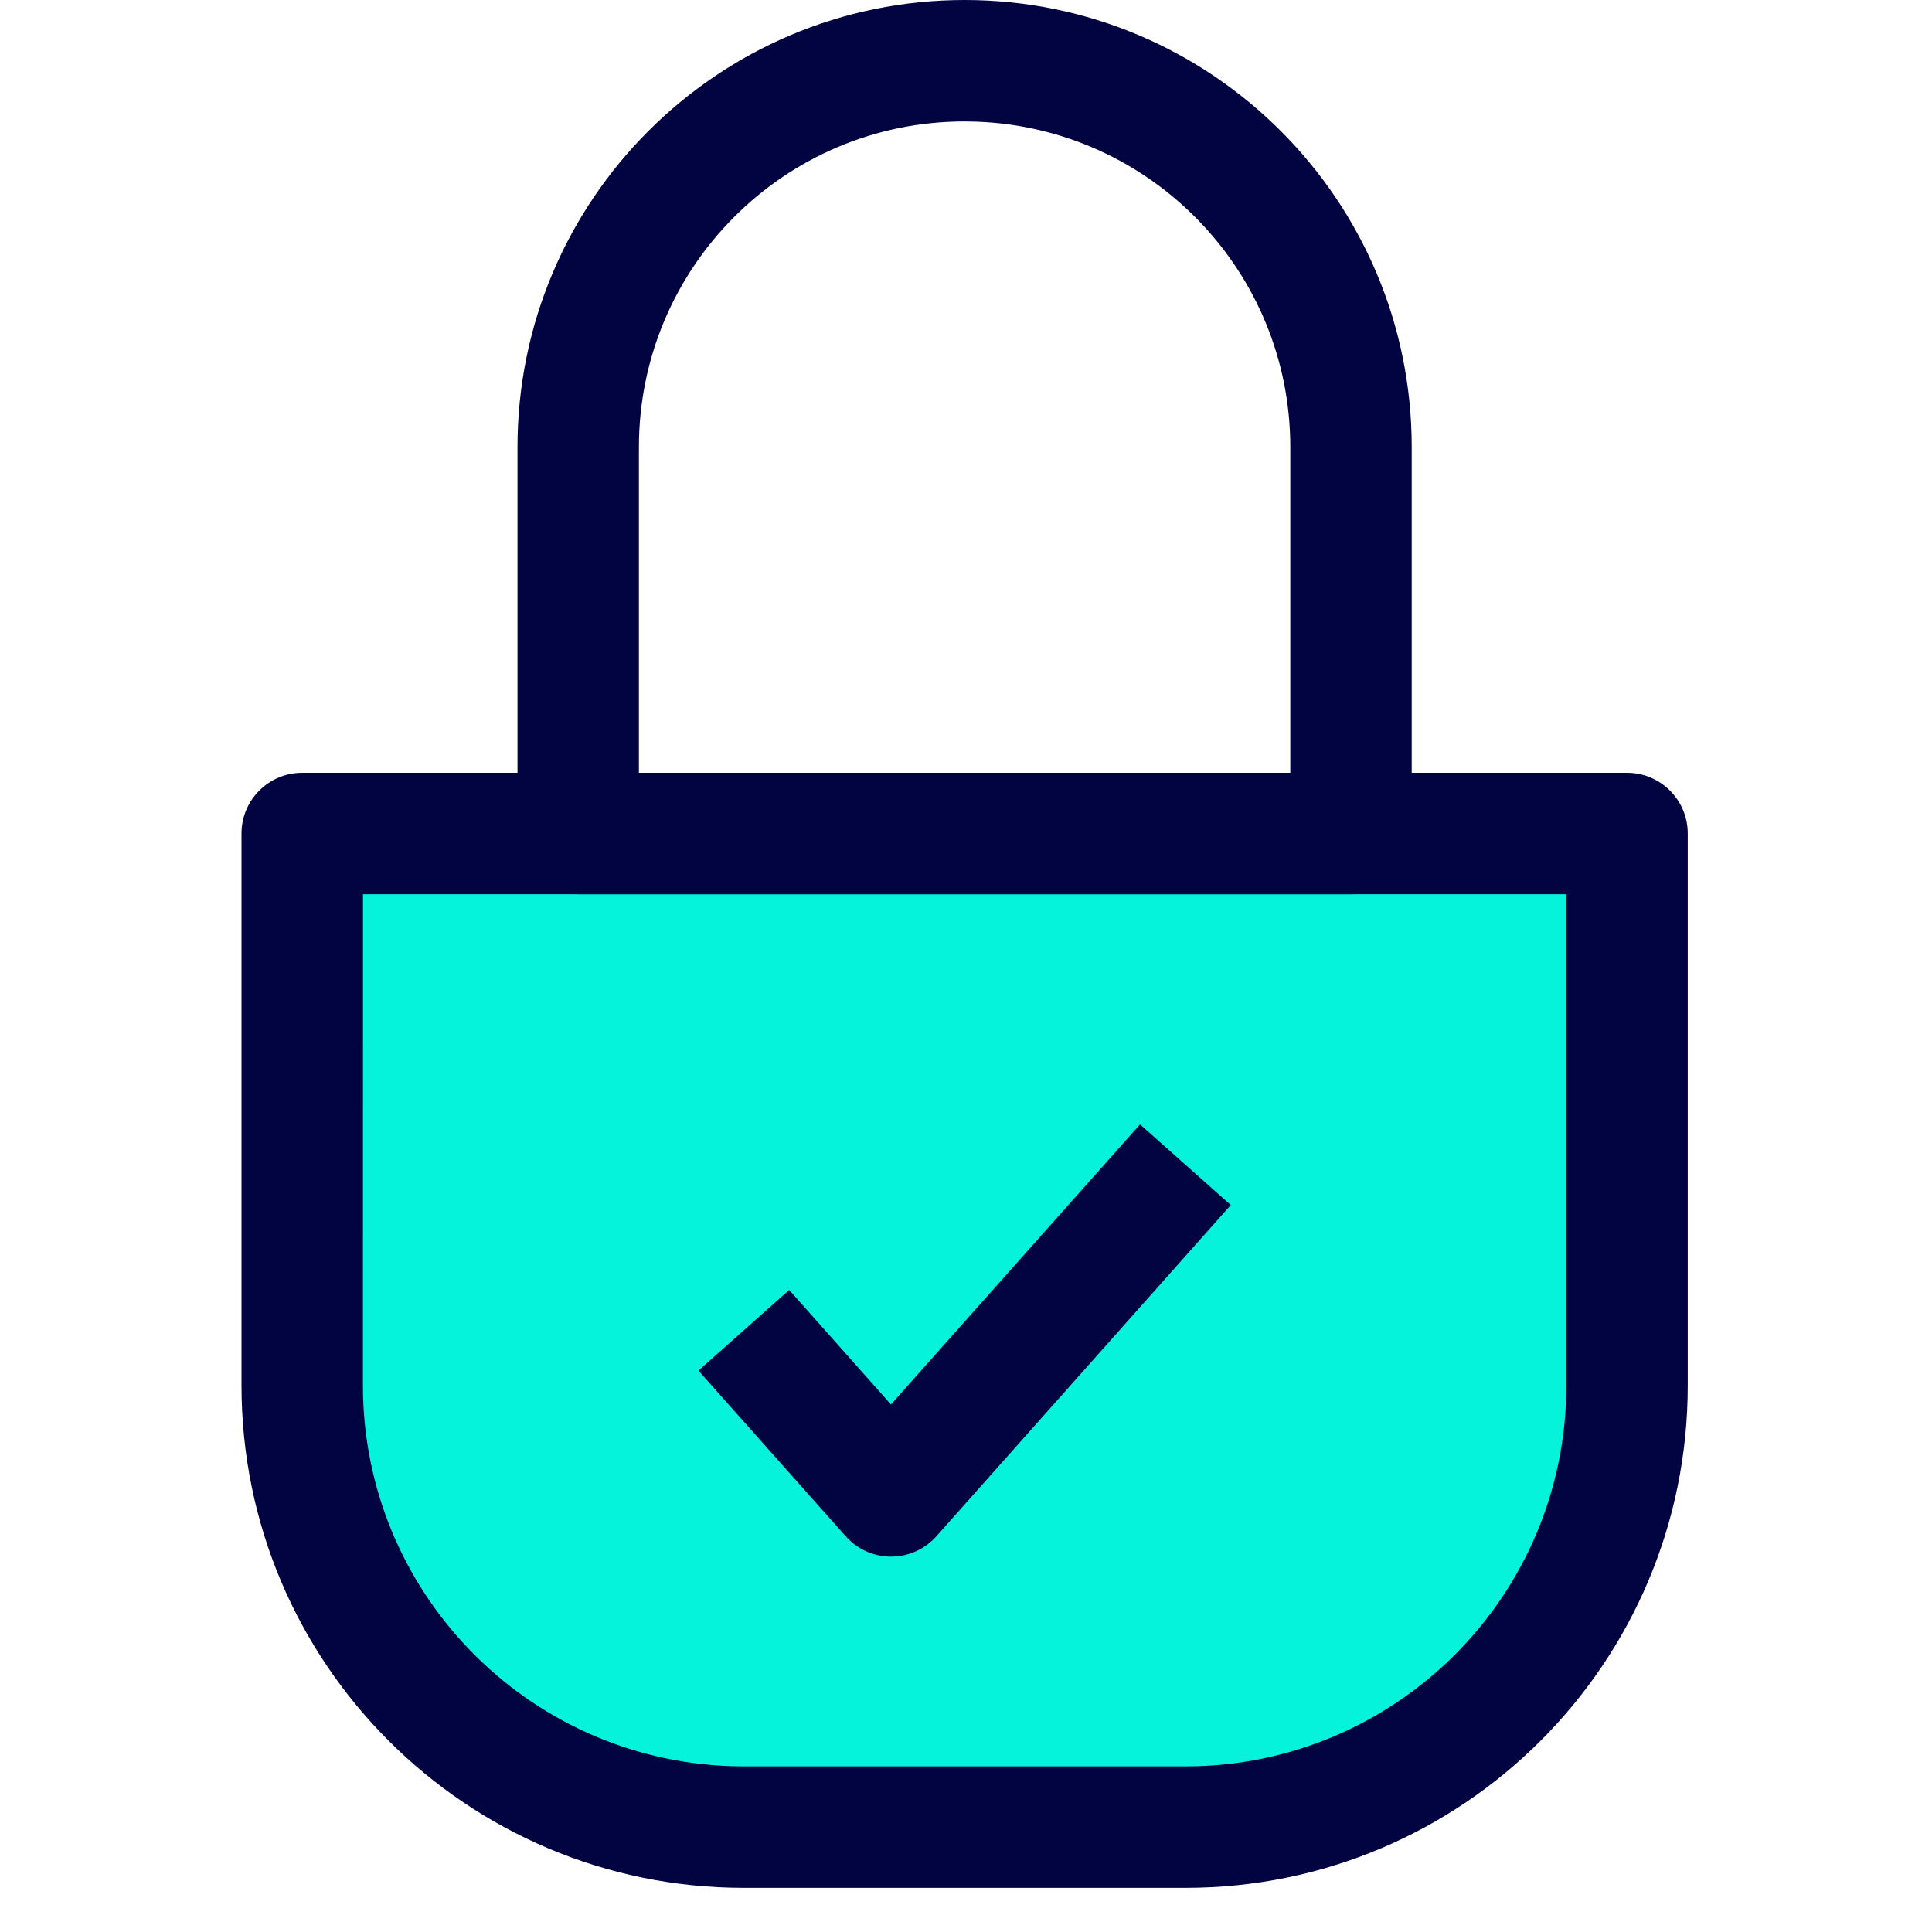
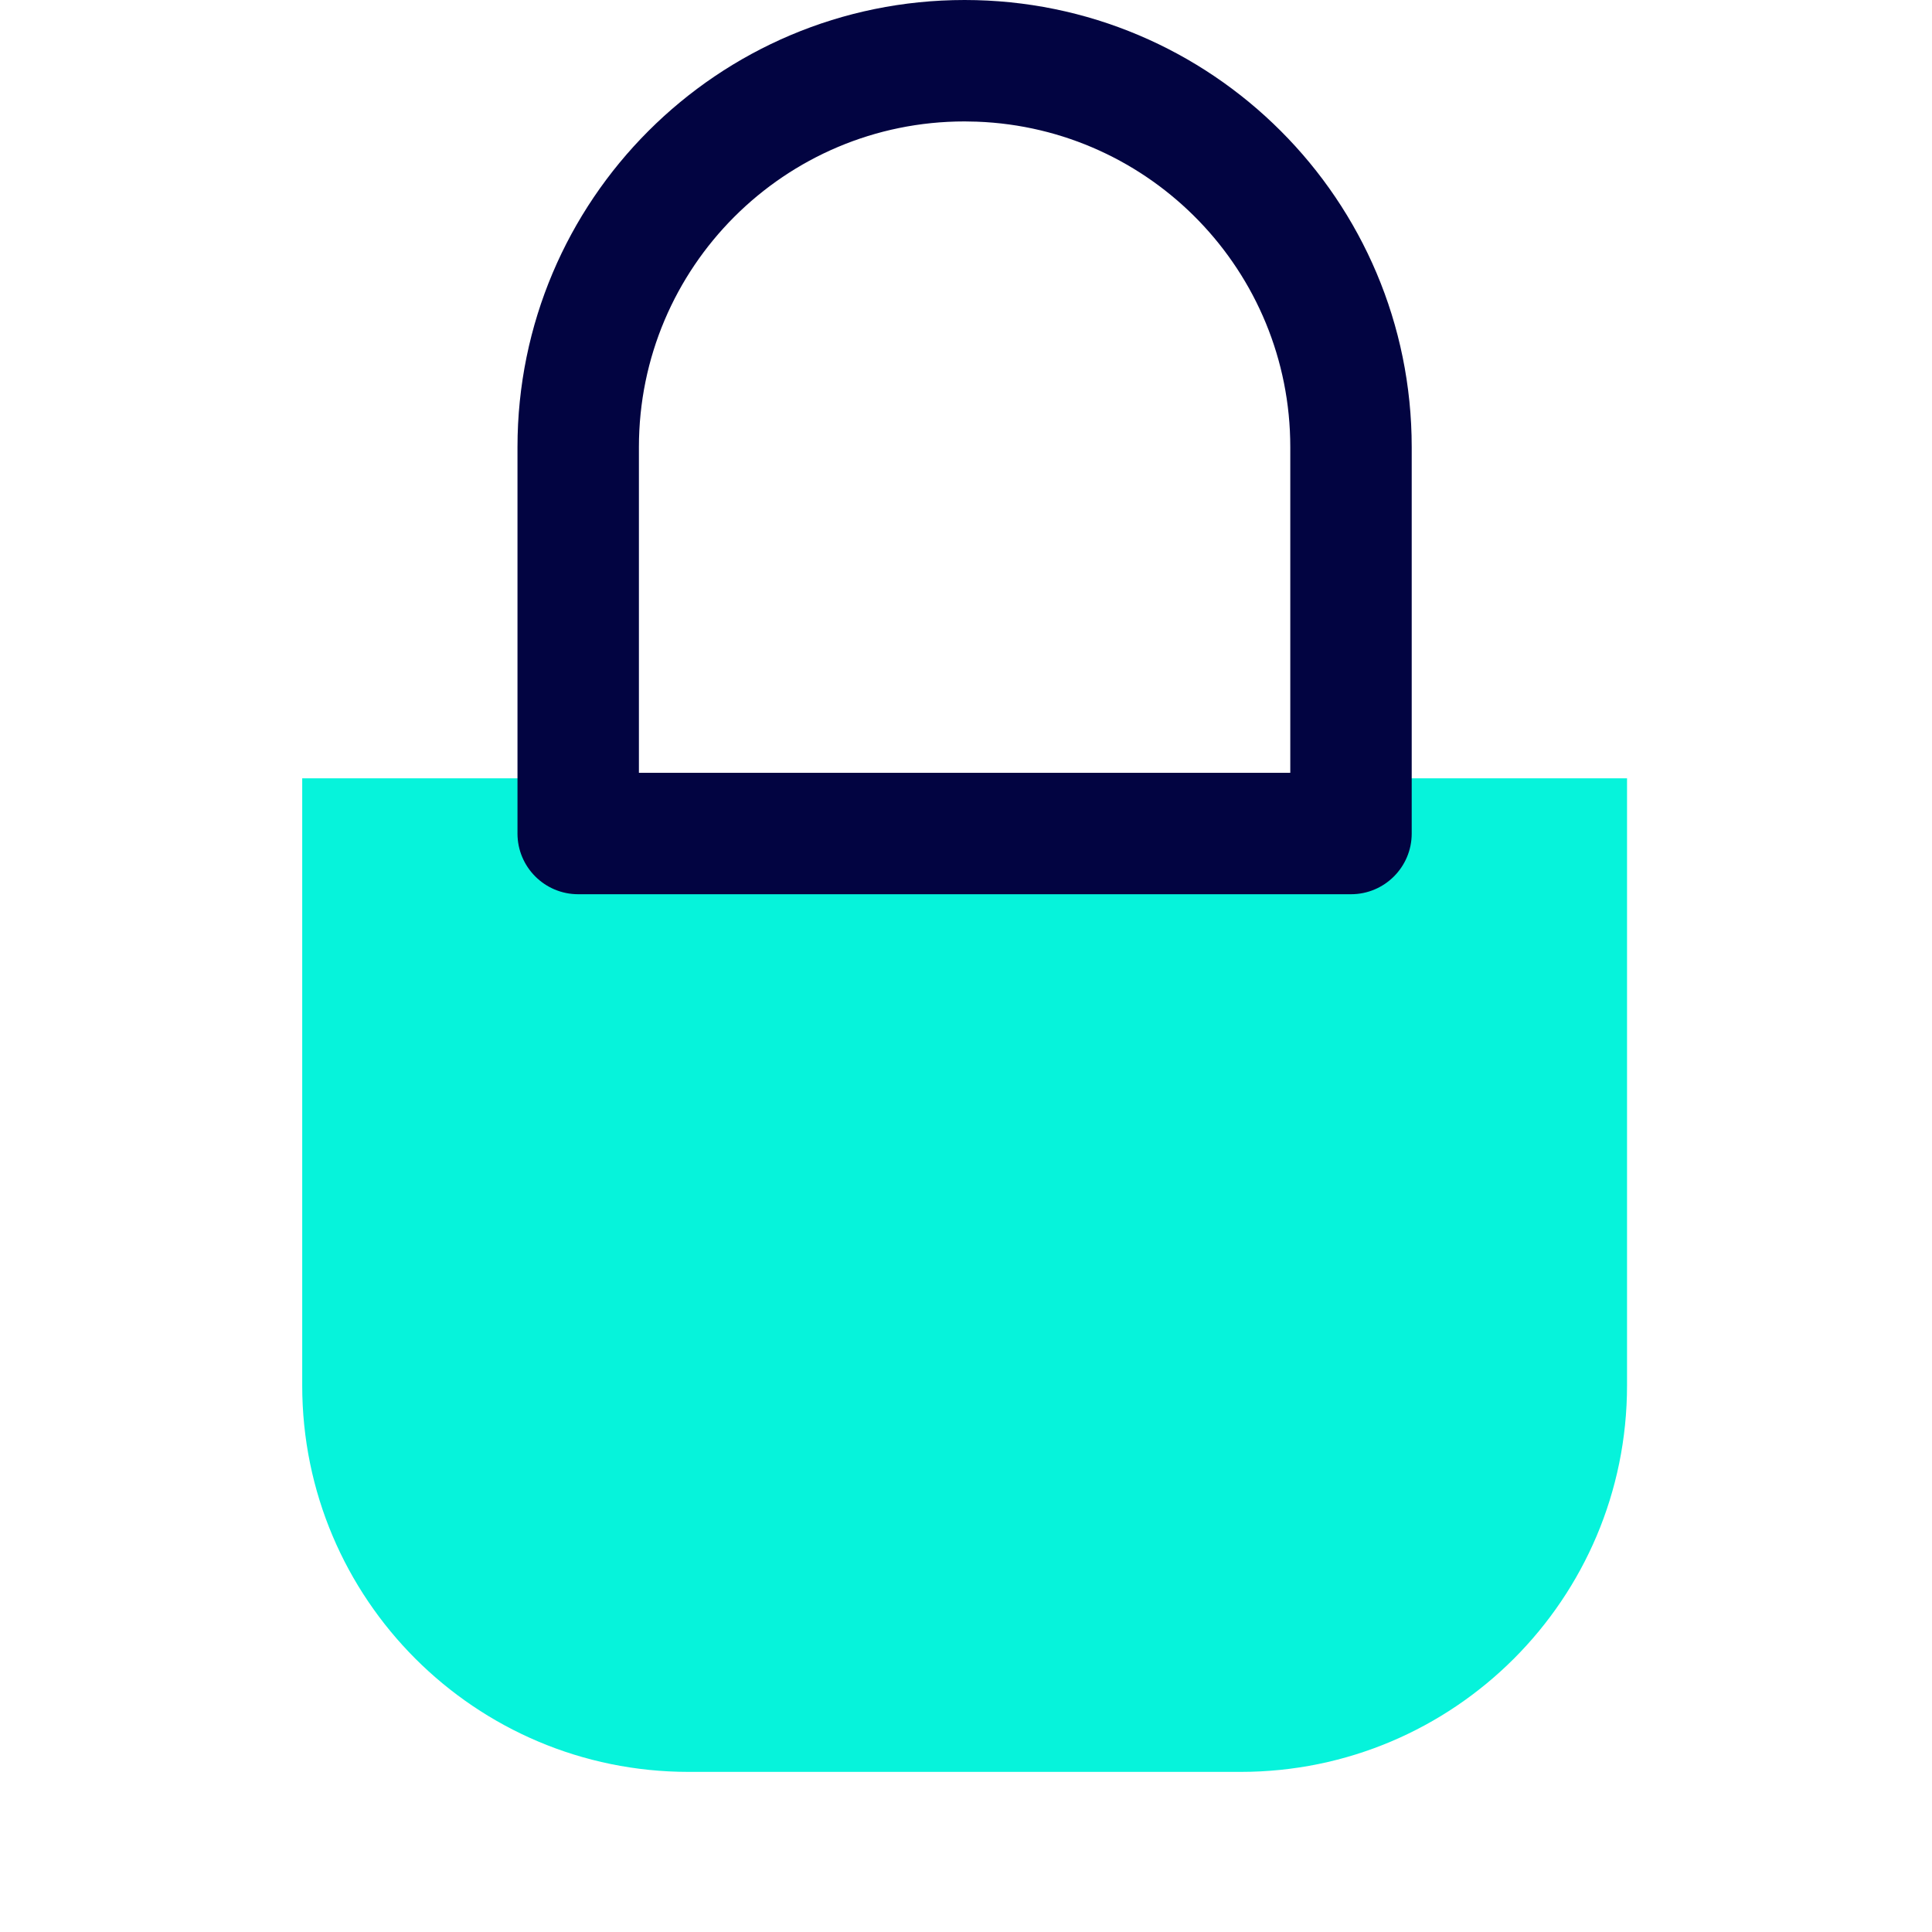
<svg xmlns="http://www.w3.org/2000/svg" height="40" viewBox="0 0 40 40" width="40">
  <g fill="none" fill-rule="nonzero">
    <path d="m6.257 16.114h27.429v12.571c0 4.418-3.582 8-8 8h-11.429c-4.418 0-8-3.582-8-8z" fill="#06f3db" />
    <g fill="#020441">
-       <path d="m33.686 16h-27.429c-.694 0-1.257.563-1.257 1.257v11.429c0 5.744 4.656 10.4 10.4 10.4h9.143c5.744 0 10.4-4.656 10.4-10.4v-11.429c0-.694-.563-1.257-1.257-1.257zm-26.171 2.514h24.914v10.171c0 4.355-3.531 7.886-7.886 7.886h-9.143l-.271-.005c-4.23-.143-7.615-3.617-7.615-7.881z" />
      <path d="m19.971 0c-5.113 0-9.257 4.145-9.257 9.257v8c0 .694.563 1.257 1.257 1.257h16c.694 0 1.257-.563 1.257-1.257v-8c0-5.113-4.145-9.257-9.257-9.257zm.253 2.519c3.607.133 6.49 3.099 6.49 6.738v6.743h-13.486v-6.743c0-3.724 3.019-6.743 6.743-6.743z" />
-       <path d="m23.603 23.279 1.879 1.67-6.095 6.857c-.467.525-1.264.56-1.774.105l-.105-.105-3.048-3.429 1.879-1.67 2.107 2.371z" />
    </g>
  </g>
</svg>